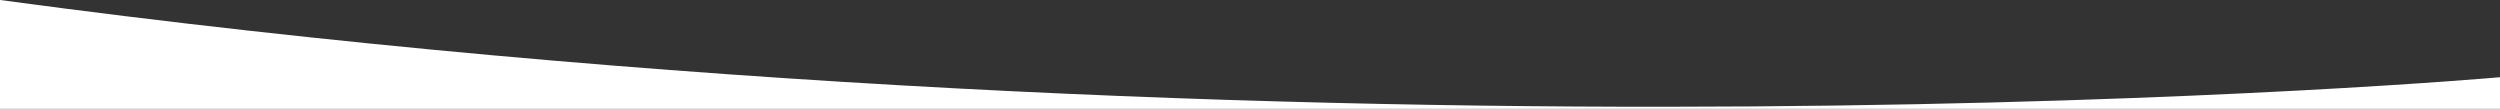
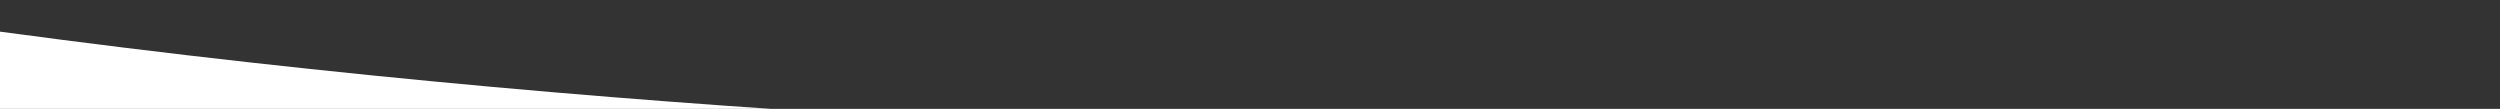
<svg xmlns="http://www.w3.org/2000/svg" version="1.1" id="Layer_2" x="0px" y="0px" viewBox="0 0 1920 83.6" style="enable-background:new 0 0 1920 83.6;" xml:space="preserve">
  <rect x="0" y="0" width="1920" height="83.6" fill="#333333" stroke="none" />
  <style type="text/css">
	.st0{fill:#FFFFFF;}
</style>
-   <path class="st0" d="M0,83.6h1920V59.3c0,0-891.2,79.6-1920-59.3V83.6z" />
+   <path class="st0" d="M0,83.6h1920c0,0-891.2,79.6-1920-59.3V83.6z" />
</svg>